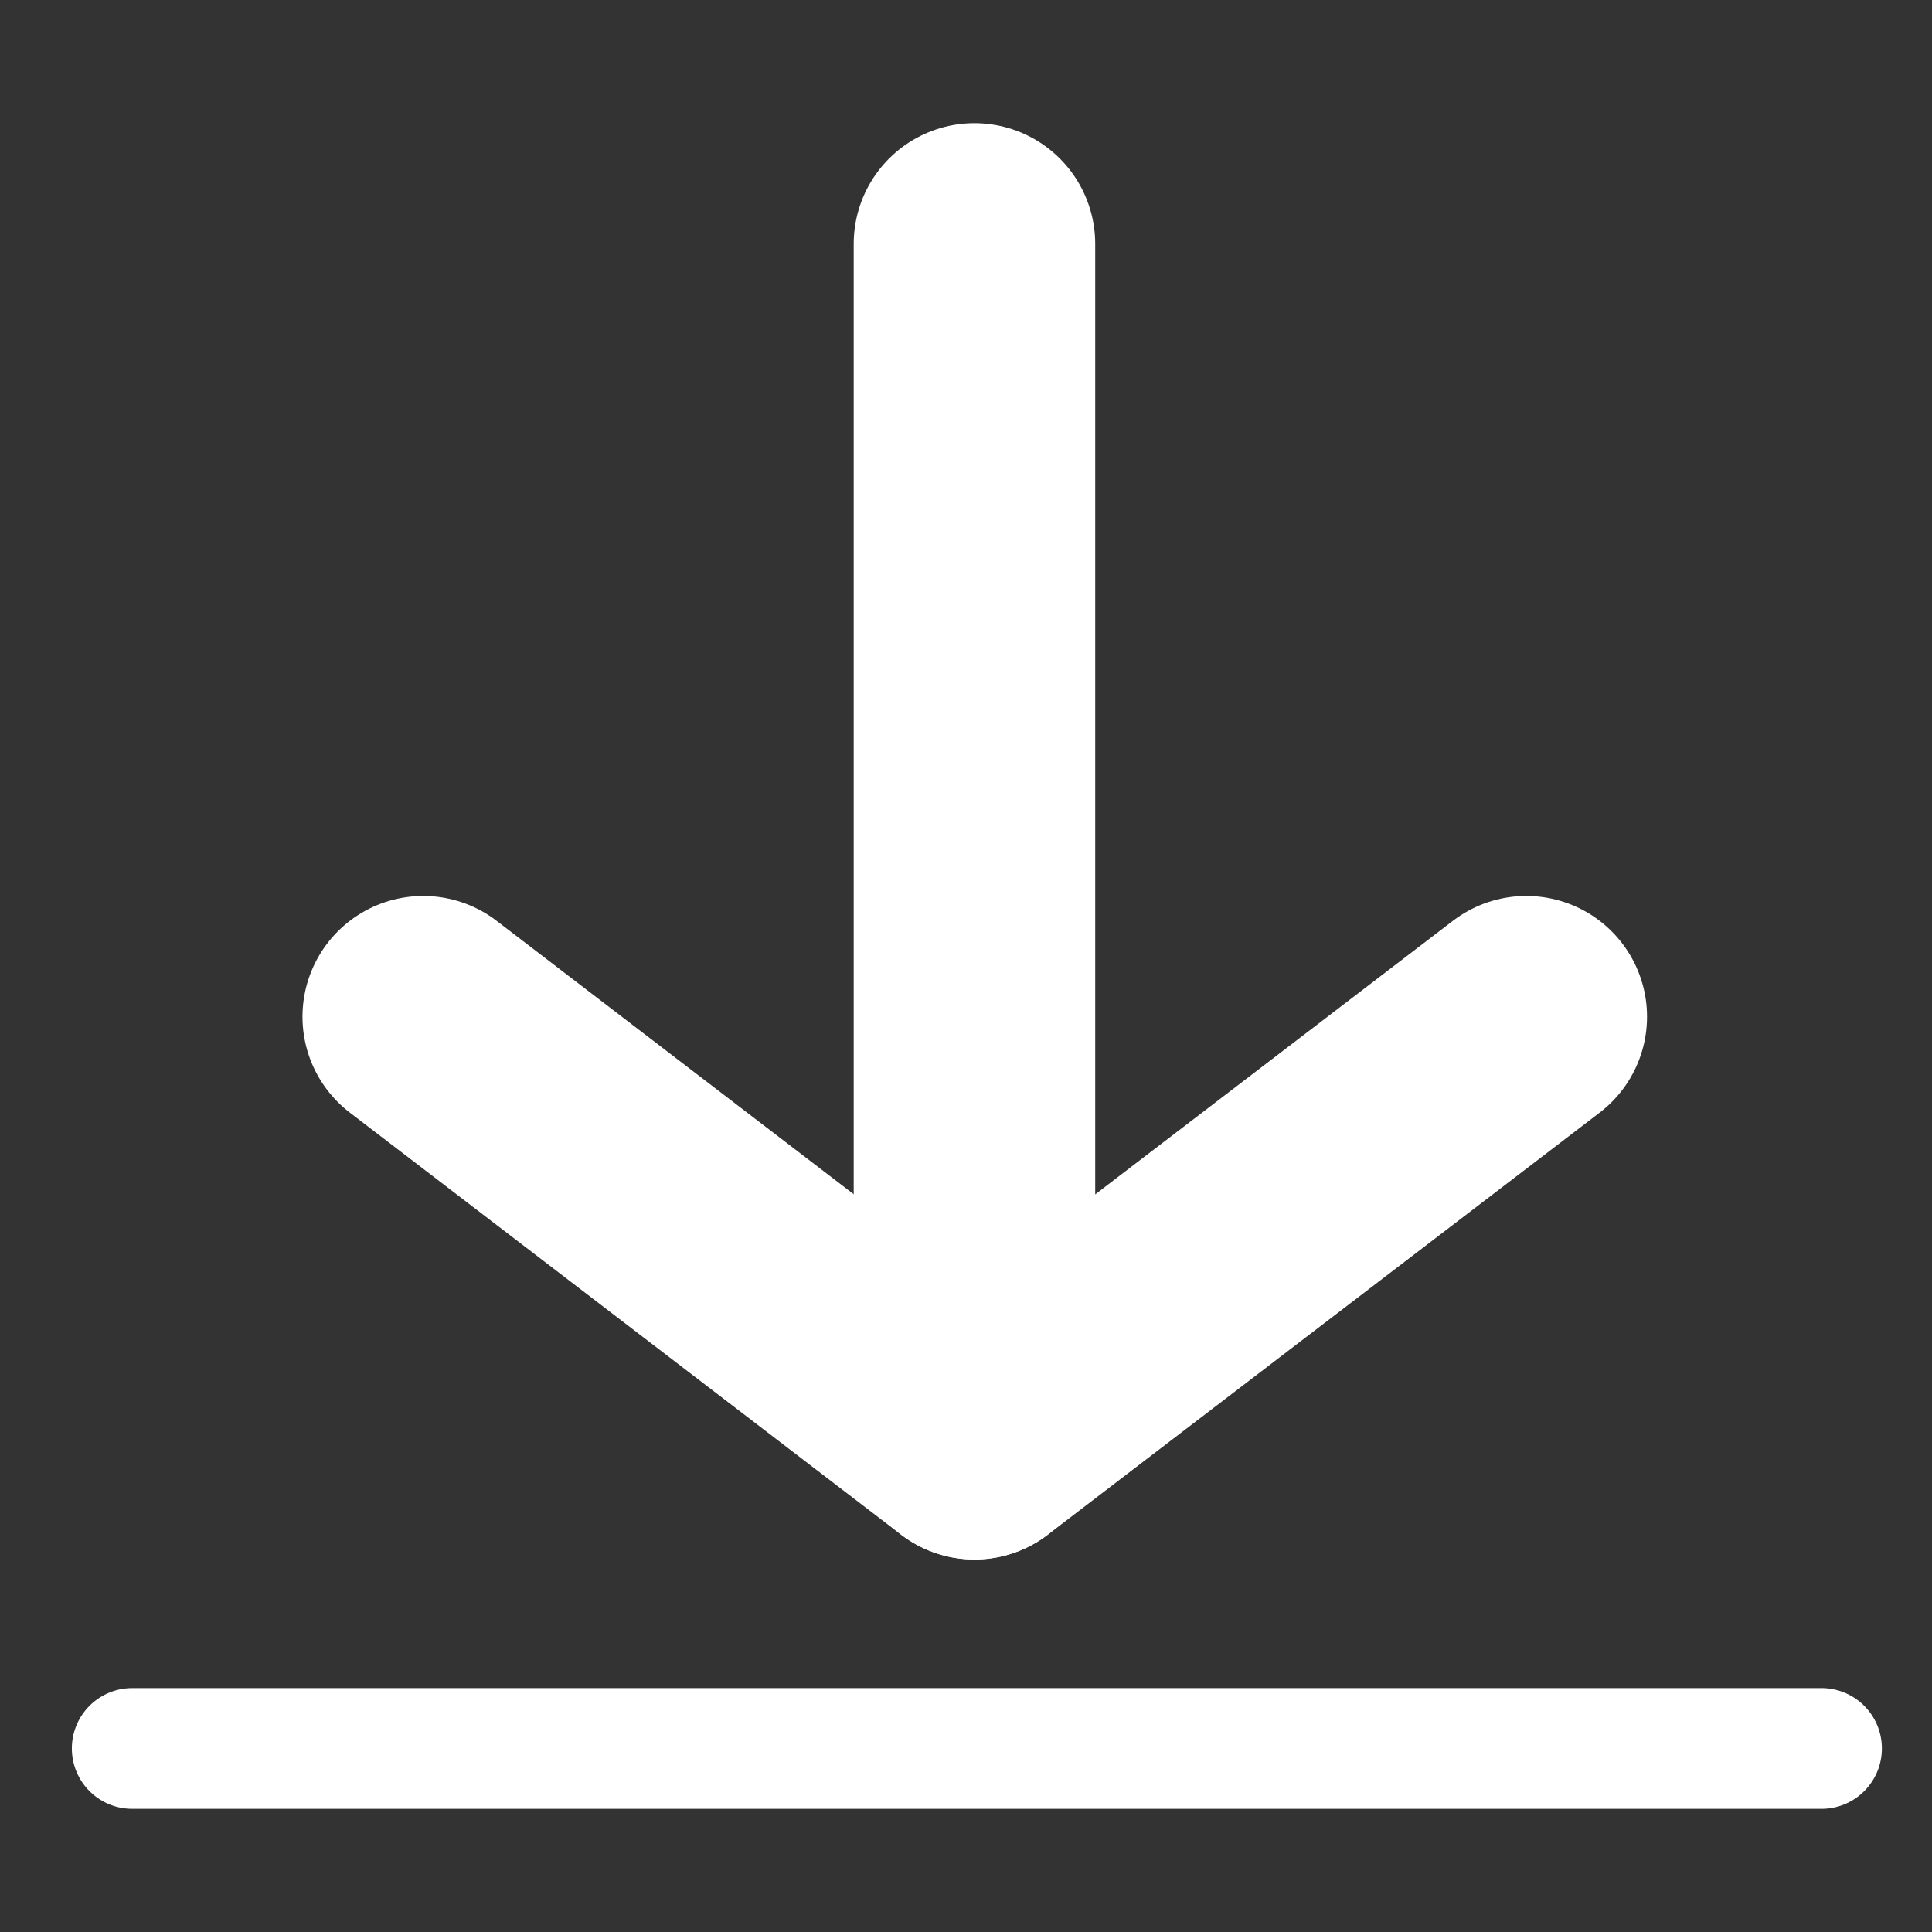
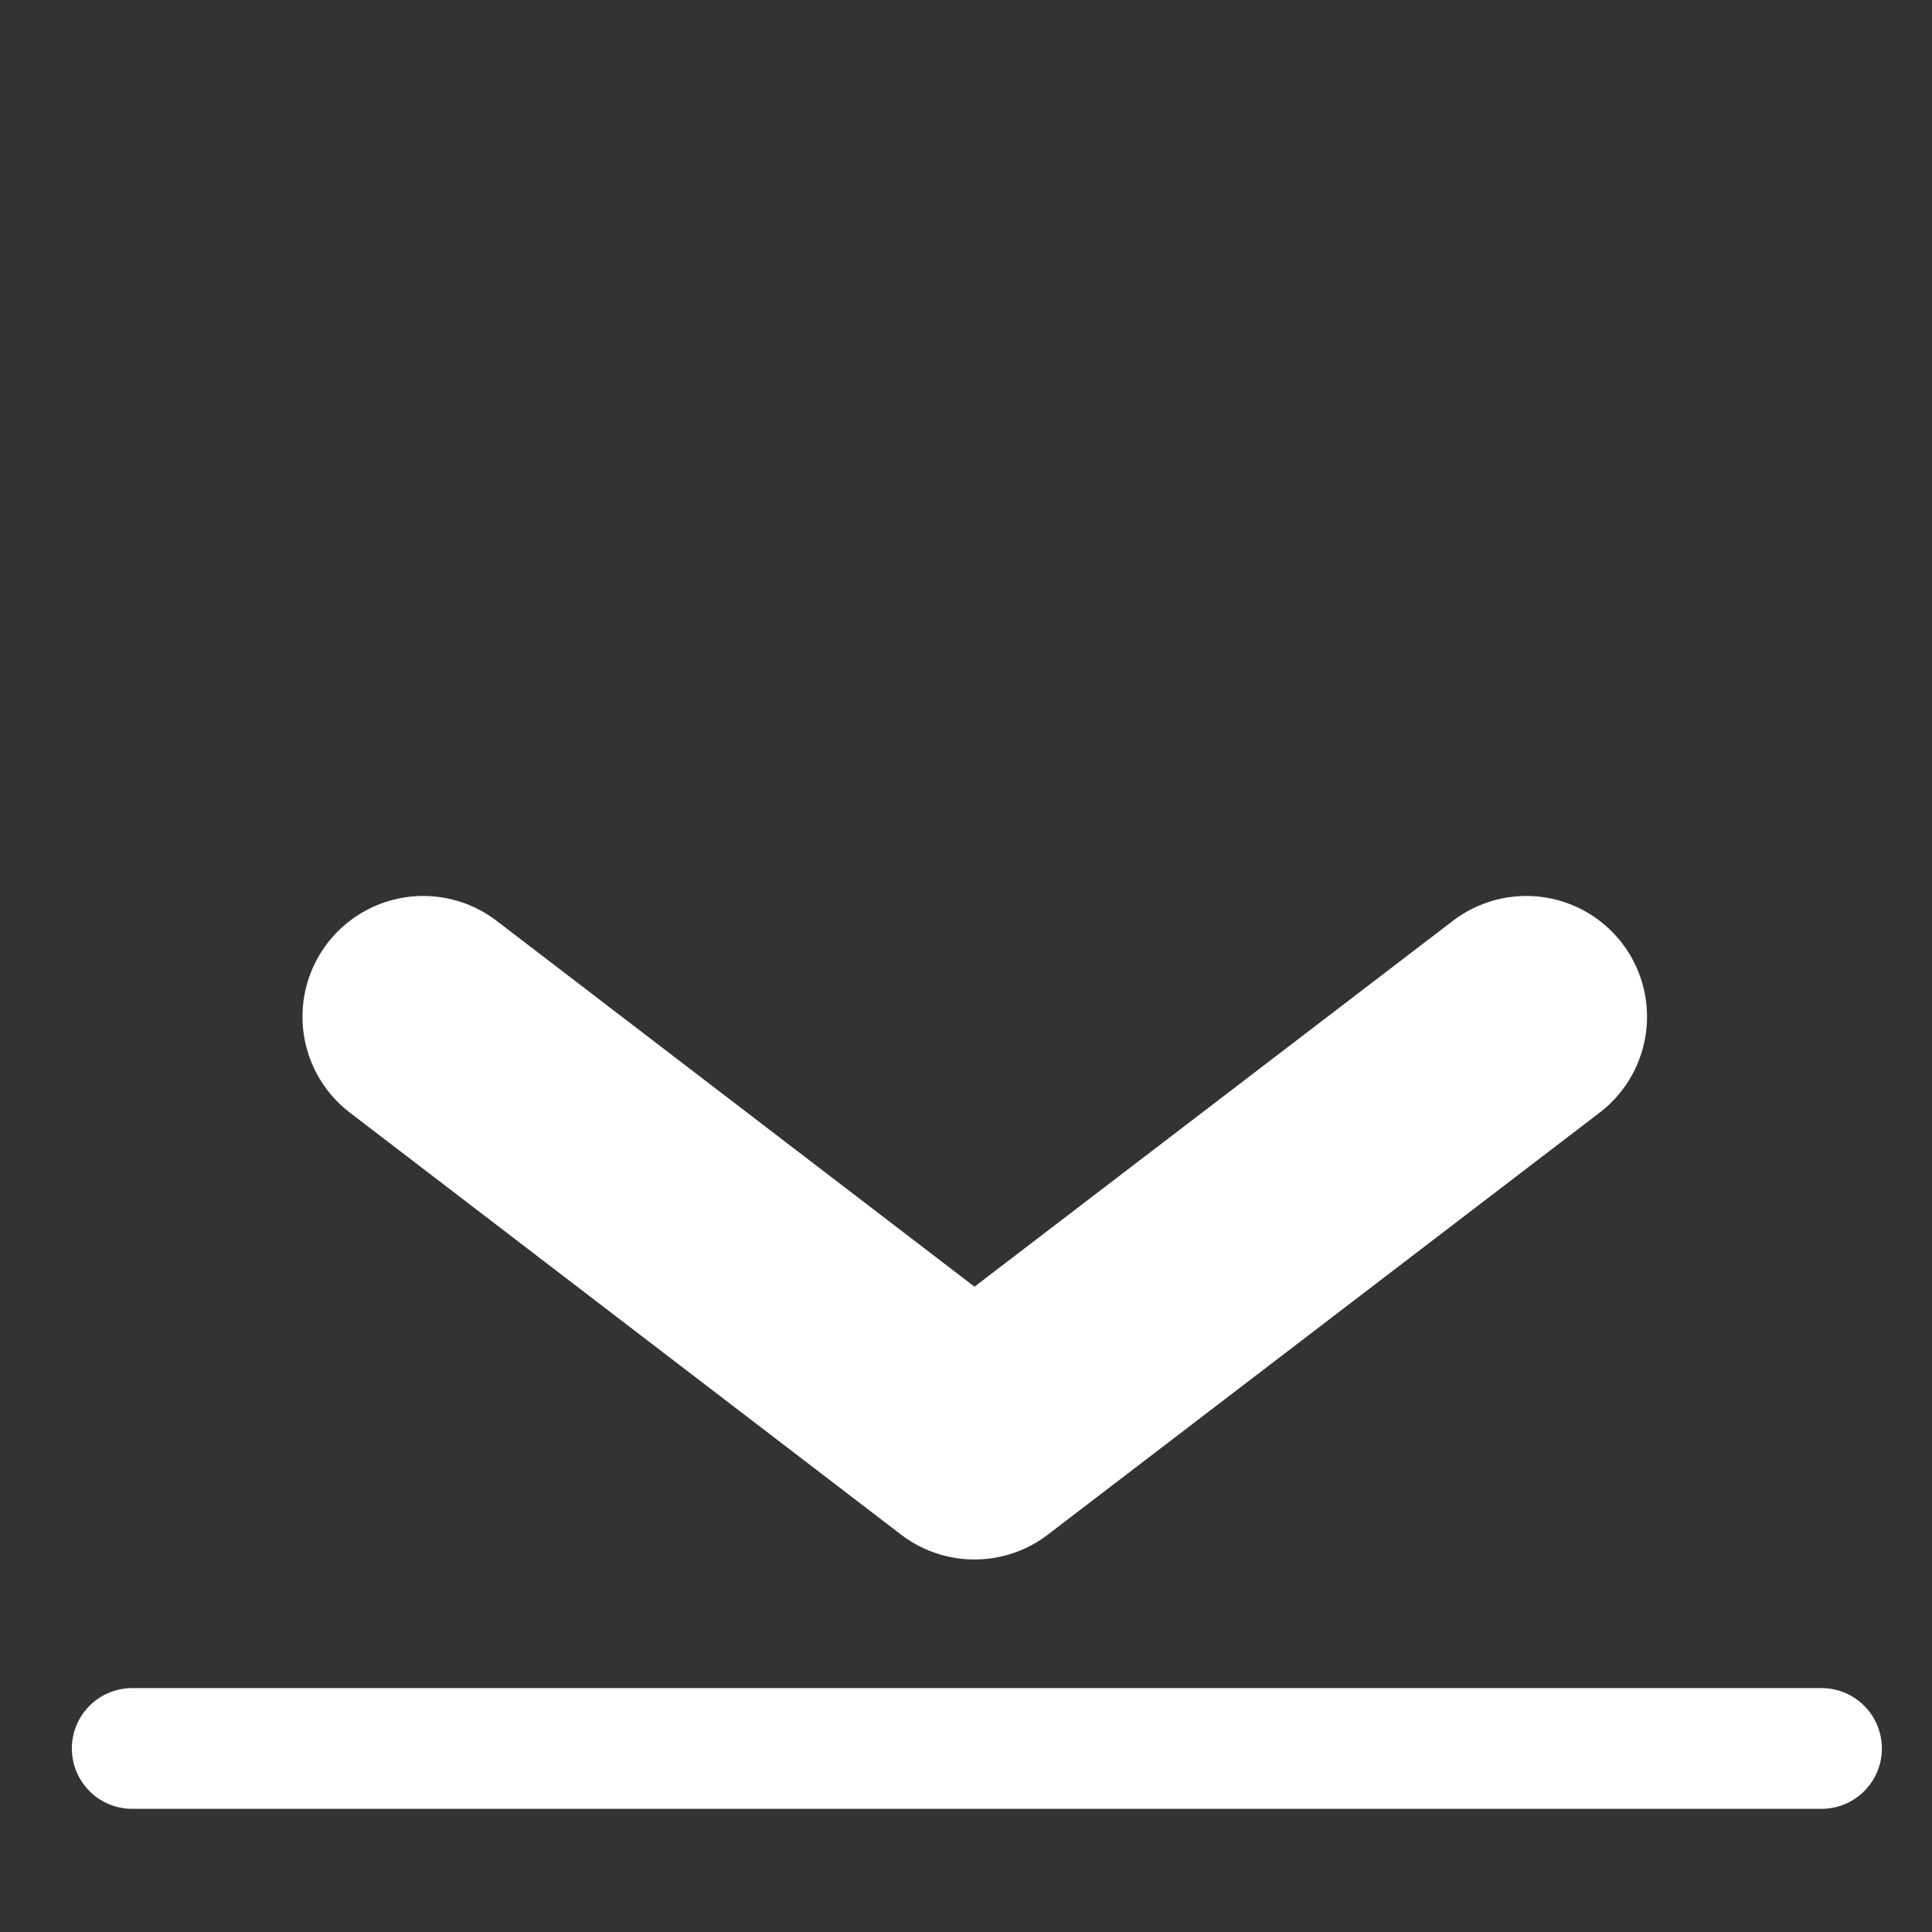
<svg xmlns="http://www.w3.org/2000/svg" id="dl_icon" data-name="dl_icon" baseProfile="tiny" version="1.2" viewBox="0 0 32 32">
  <rect x="0" y="0" width="32" height="32" fill="#333333" stroke="none" />
  <g>
-     <line x1="16.14" y1="4.04" x2="16.14" y2="23.83" fill="none" stroke="#fff" stroke-linecap="round" stroke-linejoin="round" stroke-width="4" />
    <polyline points="7.01 16.84 16.14 23.83 25.28 16.84" fill="none" stroke="#fff" stroke-linecap="round" stroke-linejoin="round" stroke-width="4" />
  </g>
  <line x1="2.19" y1="28.96" x2="30.17" y2="28.96" fill="none" stroke="#fff" stroke-linecap="round" stroke-linejoin="round" stroke-width="2" />
</svg>